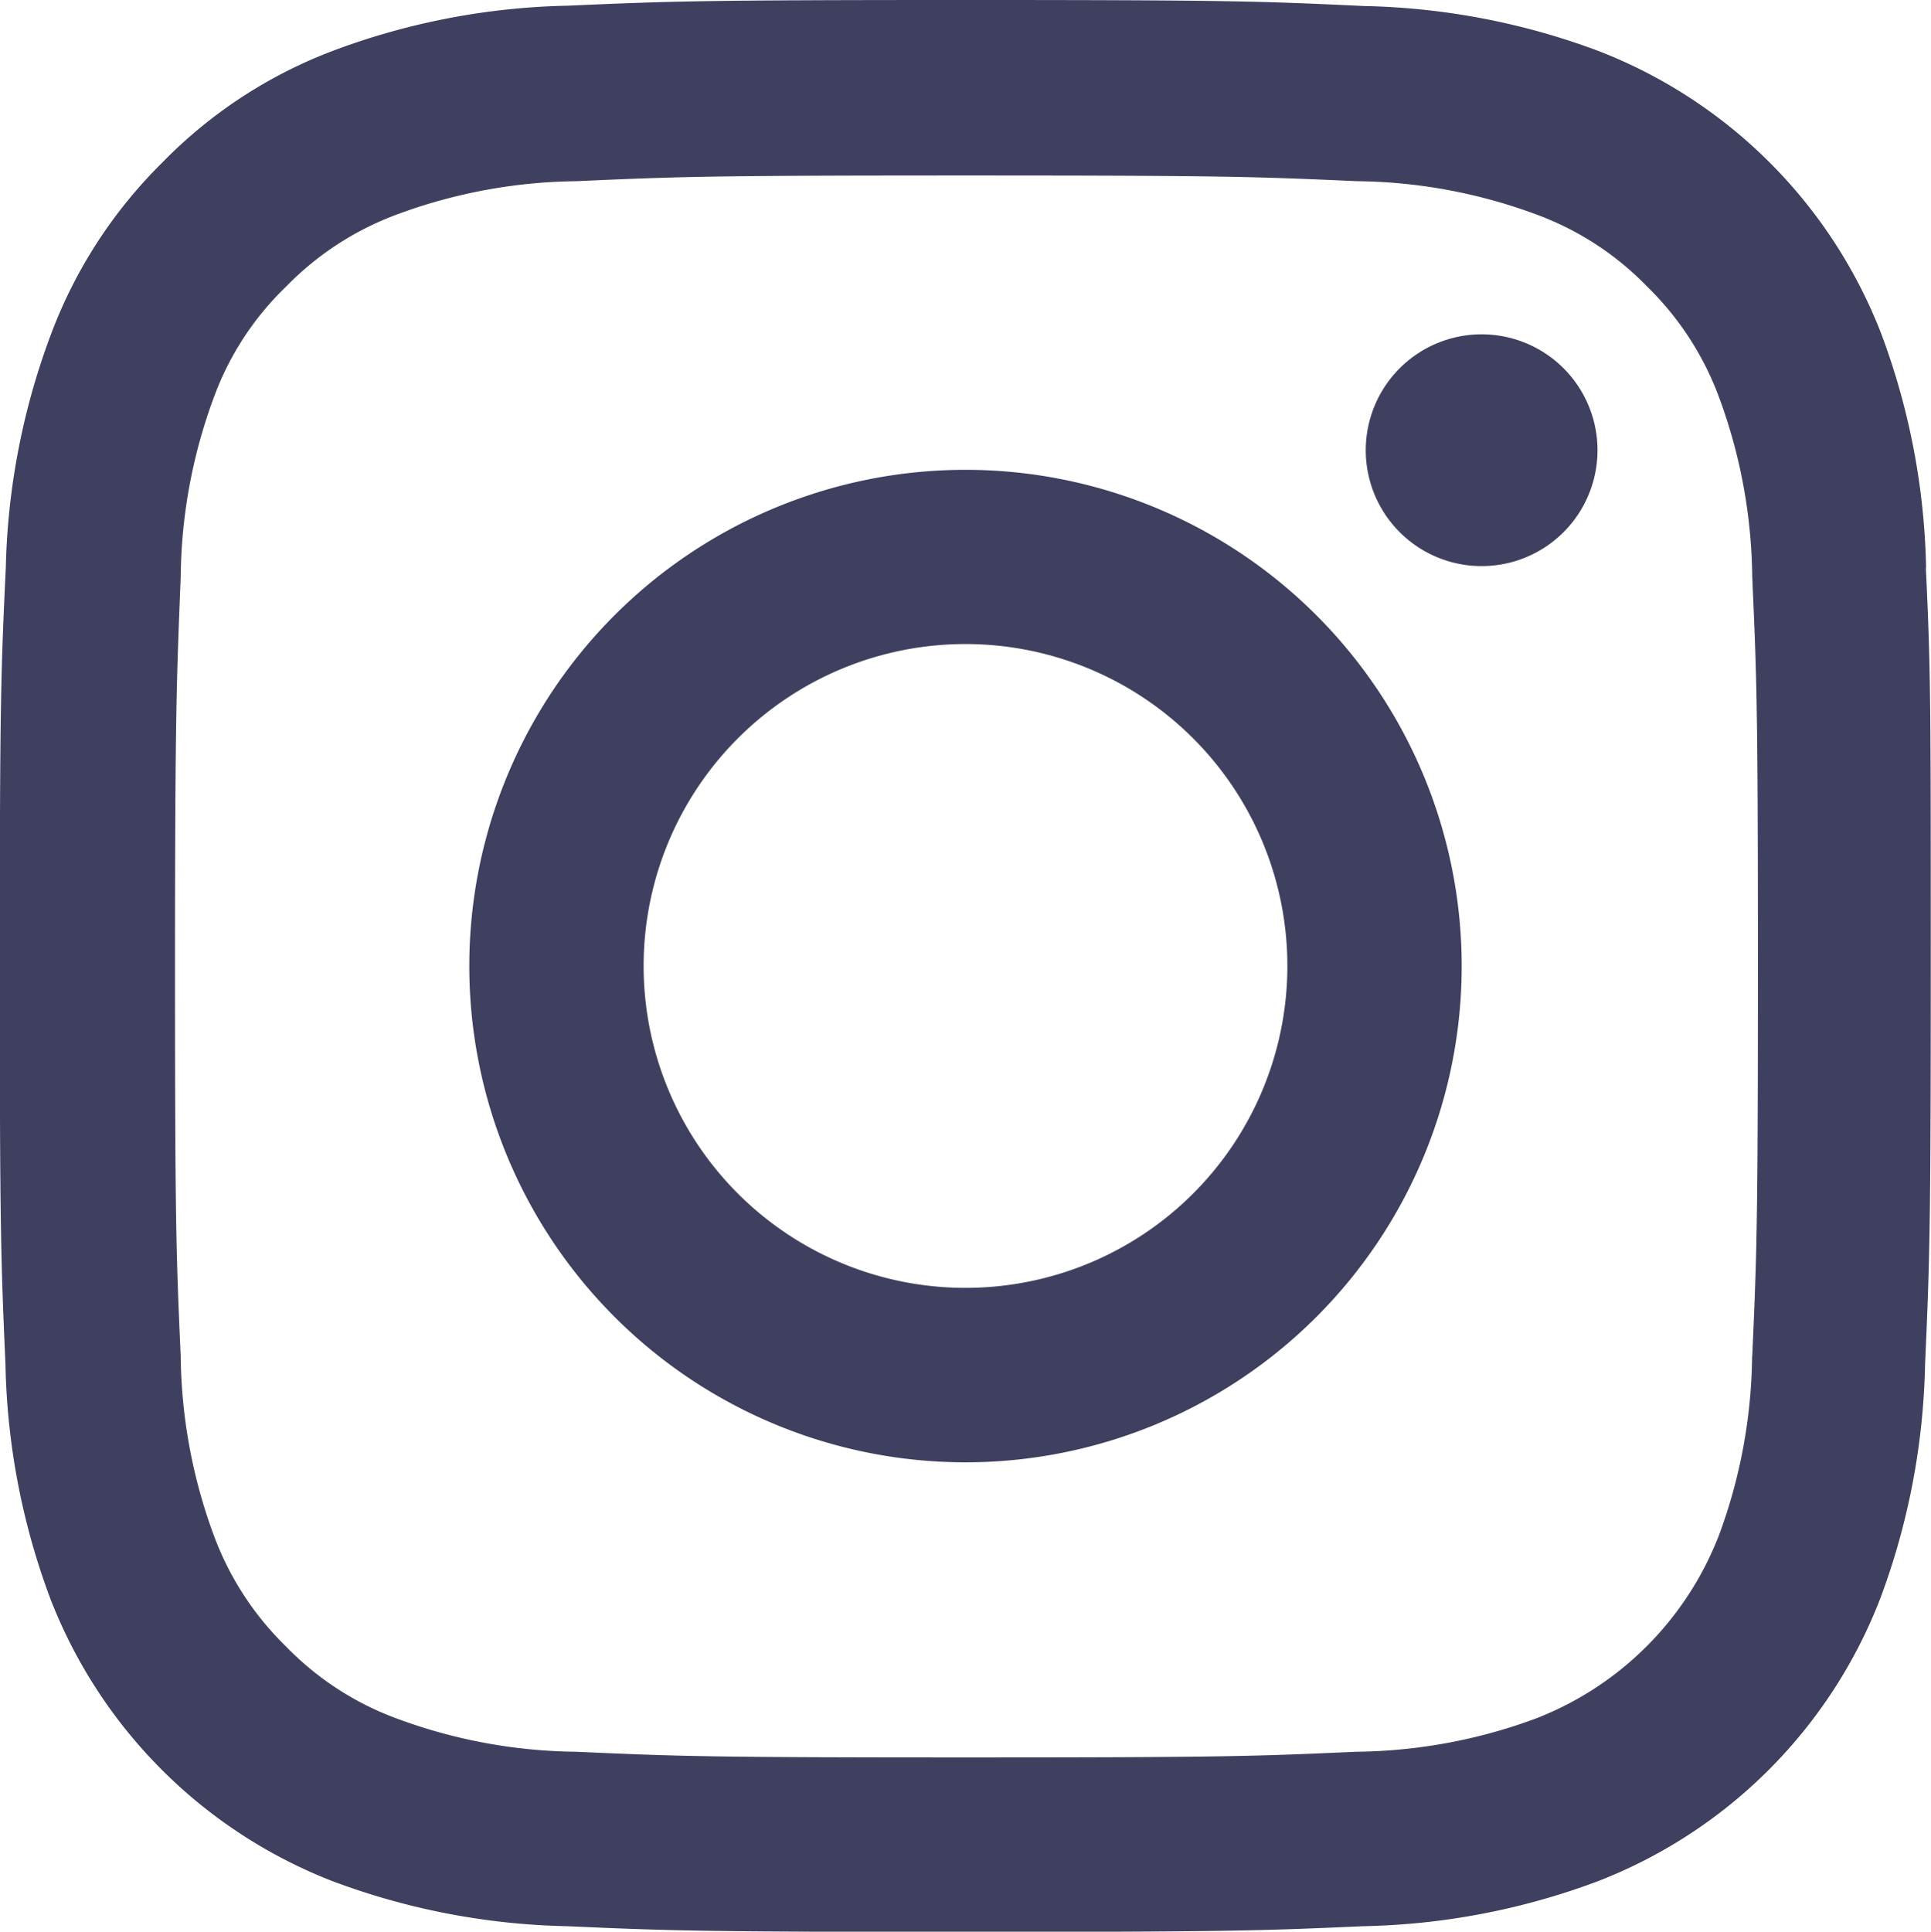
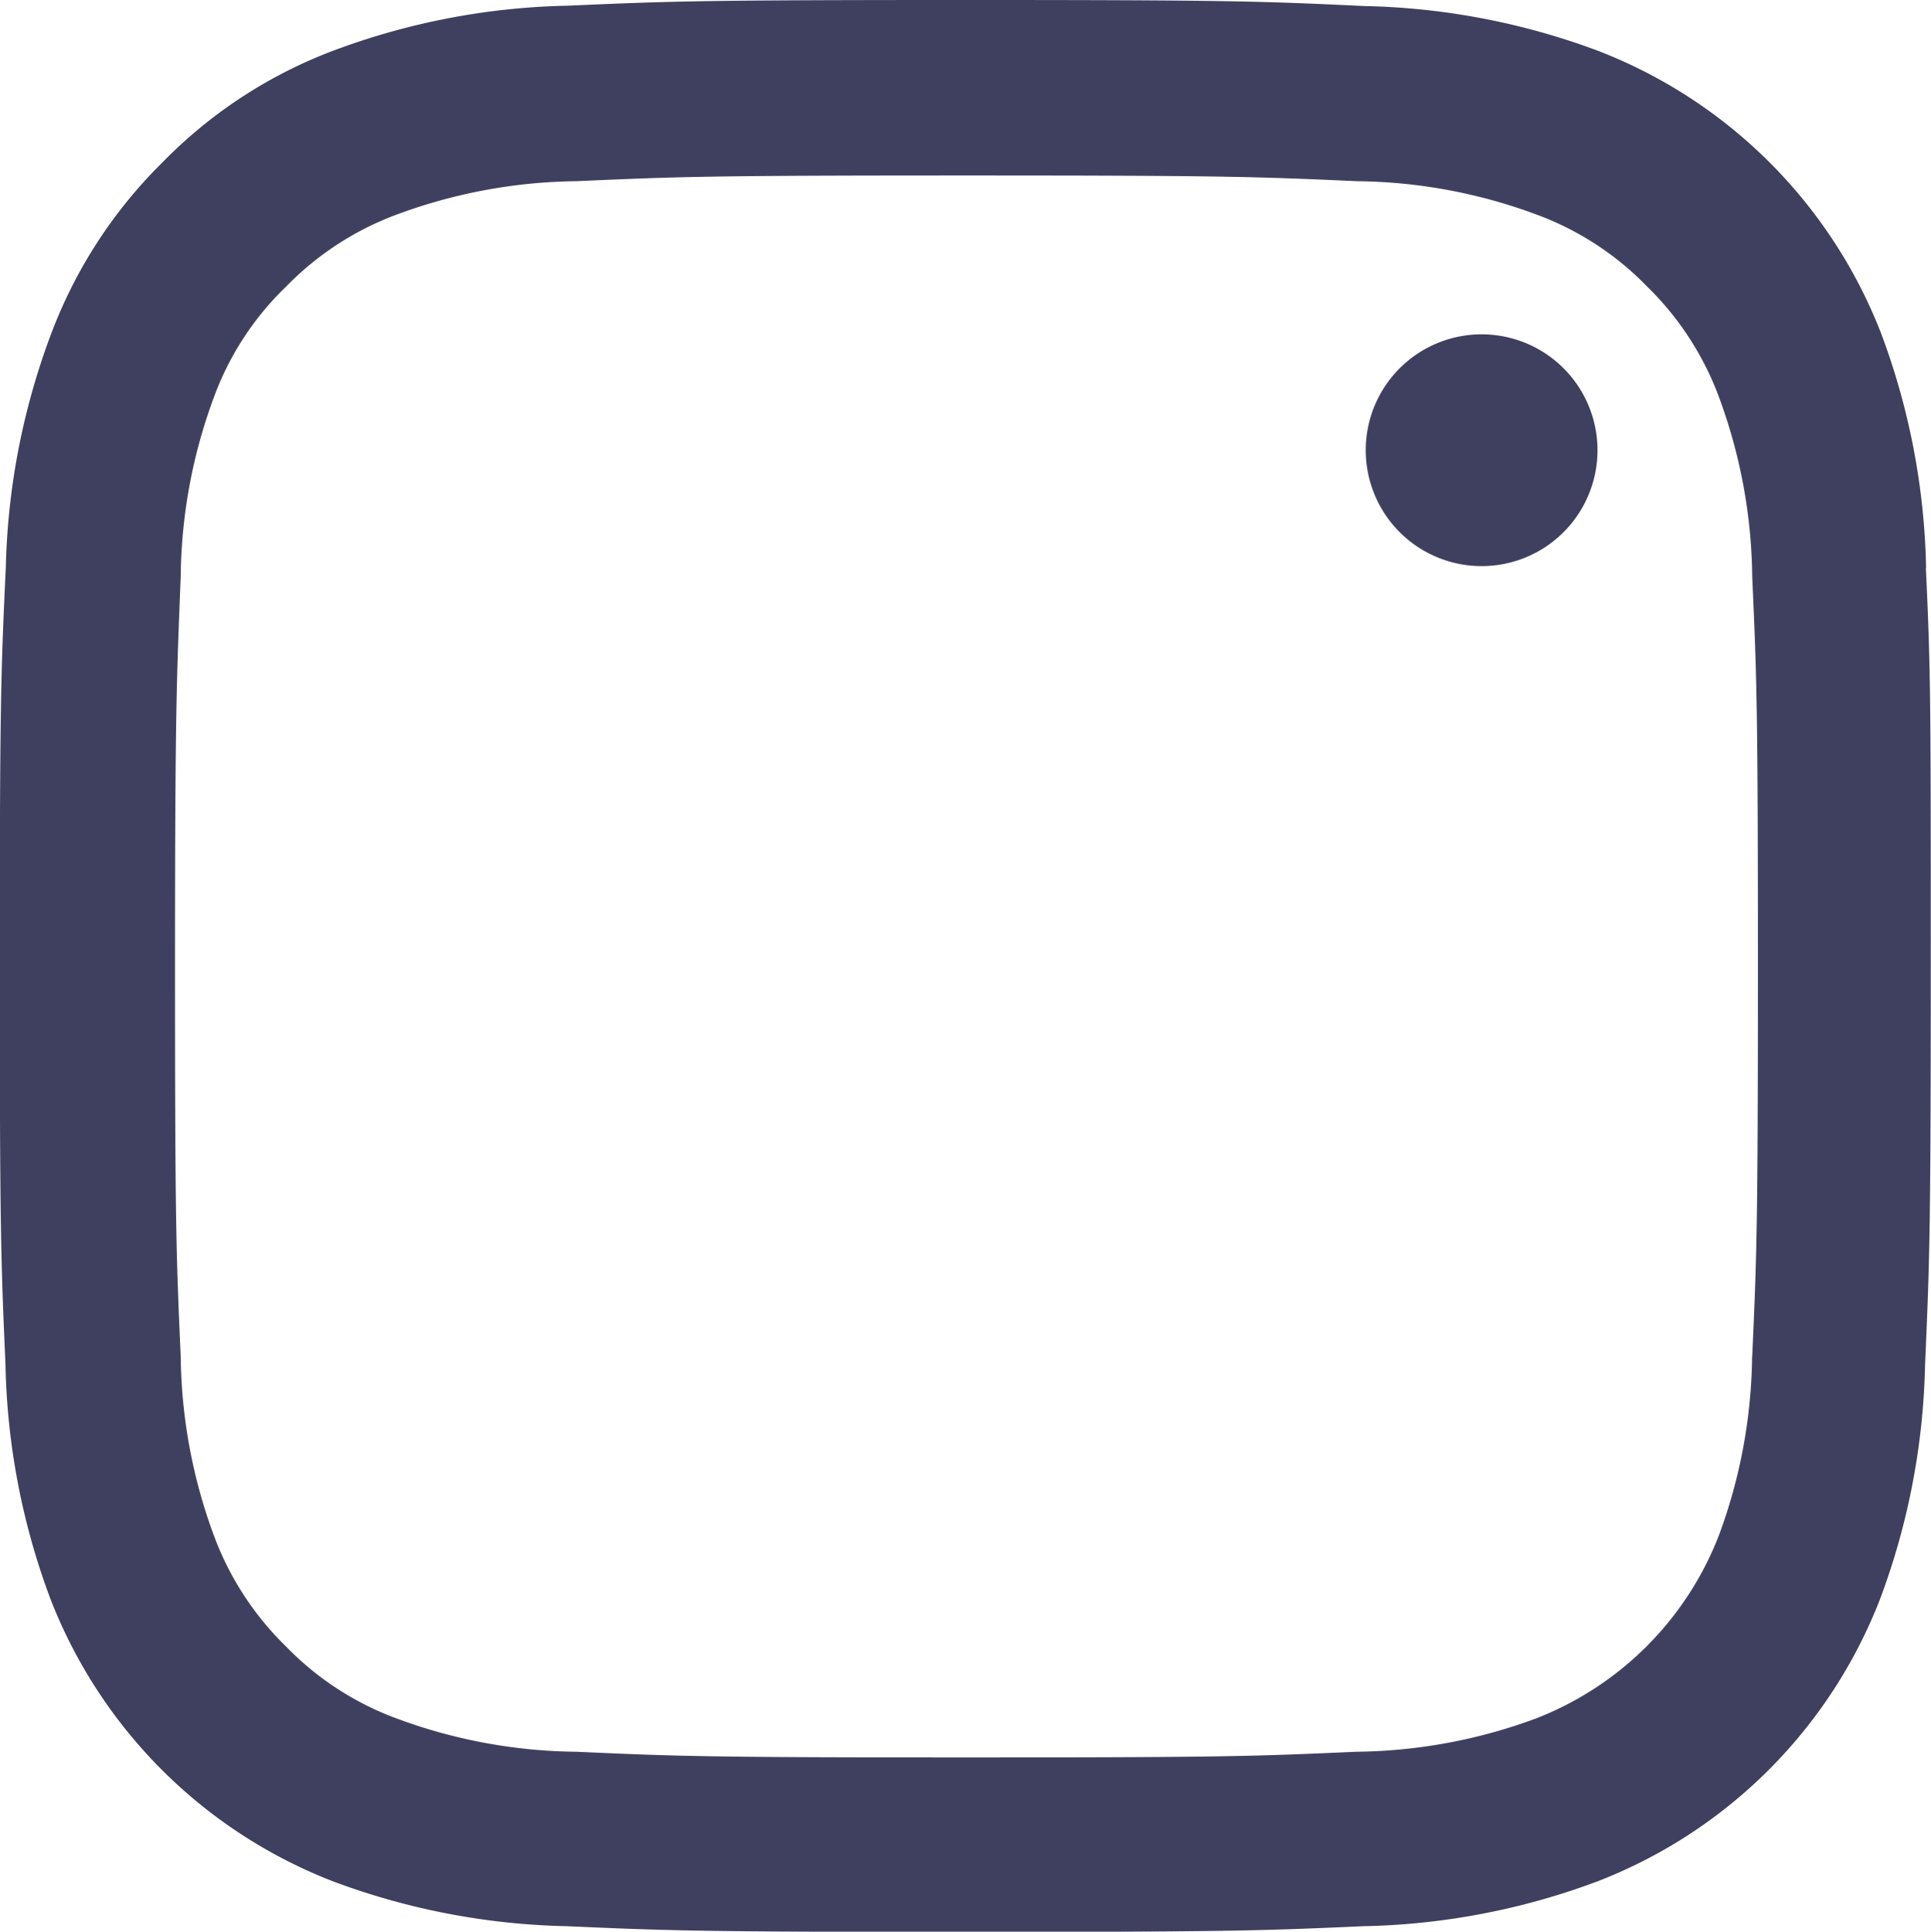
<svg xmlns="http://www.w3.org/2000/svg" width="16.948" height="16.952" viewBox="0 0 16.948 16.952">
  <g id="instagram" transform="translate(-1768.388 -1541.388)">
    <path id="Path_3" data-name="Path 3" d="M17.354,4.984a6.194,6.194,0,0,0-.394-2.056,4.342,4.342,0,0,0-2.48-2.48A6.21,6.21,0,0,0,12.423.053C11.516.01,11.227,0,8.926,0S6.336.01,5.432.05A6.2,6.2,0,0,0,3.376.444a4.136,4.136,0,0,0-1.5.98A4.174,4.174,0,0,0,.9,2.924,6.211,6.211,0,0,0,.5,4.98c-.043.907-.053,1.2-.053,3.5s.01,2.59.05,3.494a6.194,6.194,0,0,0,.394,2.056,4.342,4.342,0,0,0,2.48,2.48,6.211,6.211,0,0,0,2.056.394c.9.04,1.192.05,3.494.05s2.59-.01,3.494-.05a6.193,6.193,0,0,0,2.056-.394,4.336,4.336,0,0,0,2.48-2.48,6.215,6.215,0,0,0,.394-2.056c.04-.9.05-1.192.05-3.494s0-2.59-.043-3.494ZM15.827,11.9a4.646,4.646,0,0,1-.291,1.573,2.812,2.812,0,0,1-1.609,1.609,4.663,4.663,0,0,1-1.573.291c-.894.04-1.162.05-3.424.05s-2.533-.01-3.424-.05a4.644,4.644,0,0,1-1.573-.291,2.608,2.608,0,0,1-.974-.633,2.635,2.635,0,0,1-.633-.974,4.663,4.663,0,0,1-.291-1.573c-.04-.894-.05-1.162-.05-3.424S2,5.951,2.035,5.06a4.644,4.644,0,0,1,.291-1.573,2.577,2.577,0,0,1,.636-.974,2.631,2.631,0,0,1,.974-.632A4.666,4.666,0,0,1,5.509,1.59c.894-.04,1.162-.05,3.424-.05s2.533.01,3.424.05a4.646,4.646,0,0,1,1.573.291,2.607,2.607,0,0,1,.974.632,2.635,2.635,0,0,1,.633.974,4.665,4.665,0,0,1,.291,1.573c.04.894.05,1.162.05,3.424s-.01,2.527-.05,3.421Zm0,0" transform="translate(1767.939 1541.388)" fill="#3f405f" />
-     <path id="Path_4" data-name="Path 4" d="M129.3,124.5a4.355,4.355,0,1,0,4.355,4.355A4.356,4.356,0,0,0,129.3,124.5Zm0,7.179a2.825,2.825,0,1,1,2.825-2.825A2.825,2.825,0,0,1,129.3,131.679Zm0,0" transform="translate(1647.562 1421.011)" fill="#3f405f" />
    <path id="Path_5" data-name="Path 5" d="M364.483,89.618a1.017,1.017,0,1,1-1.017-1.017A1.017,1.017,0,0,1,364.483,89.618Zm0,0" transform="translate(1417.926 1455.721)" fill="#3f405f" />
  </g>
</svg>